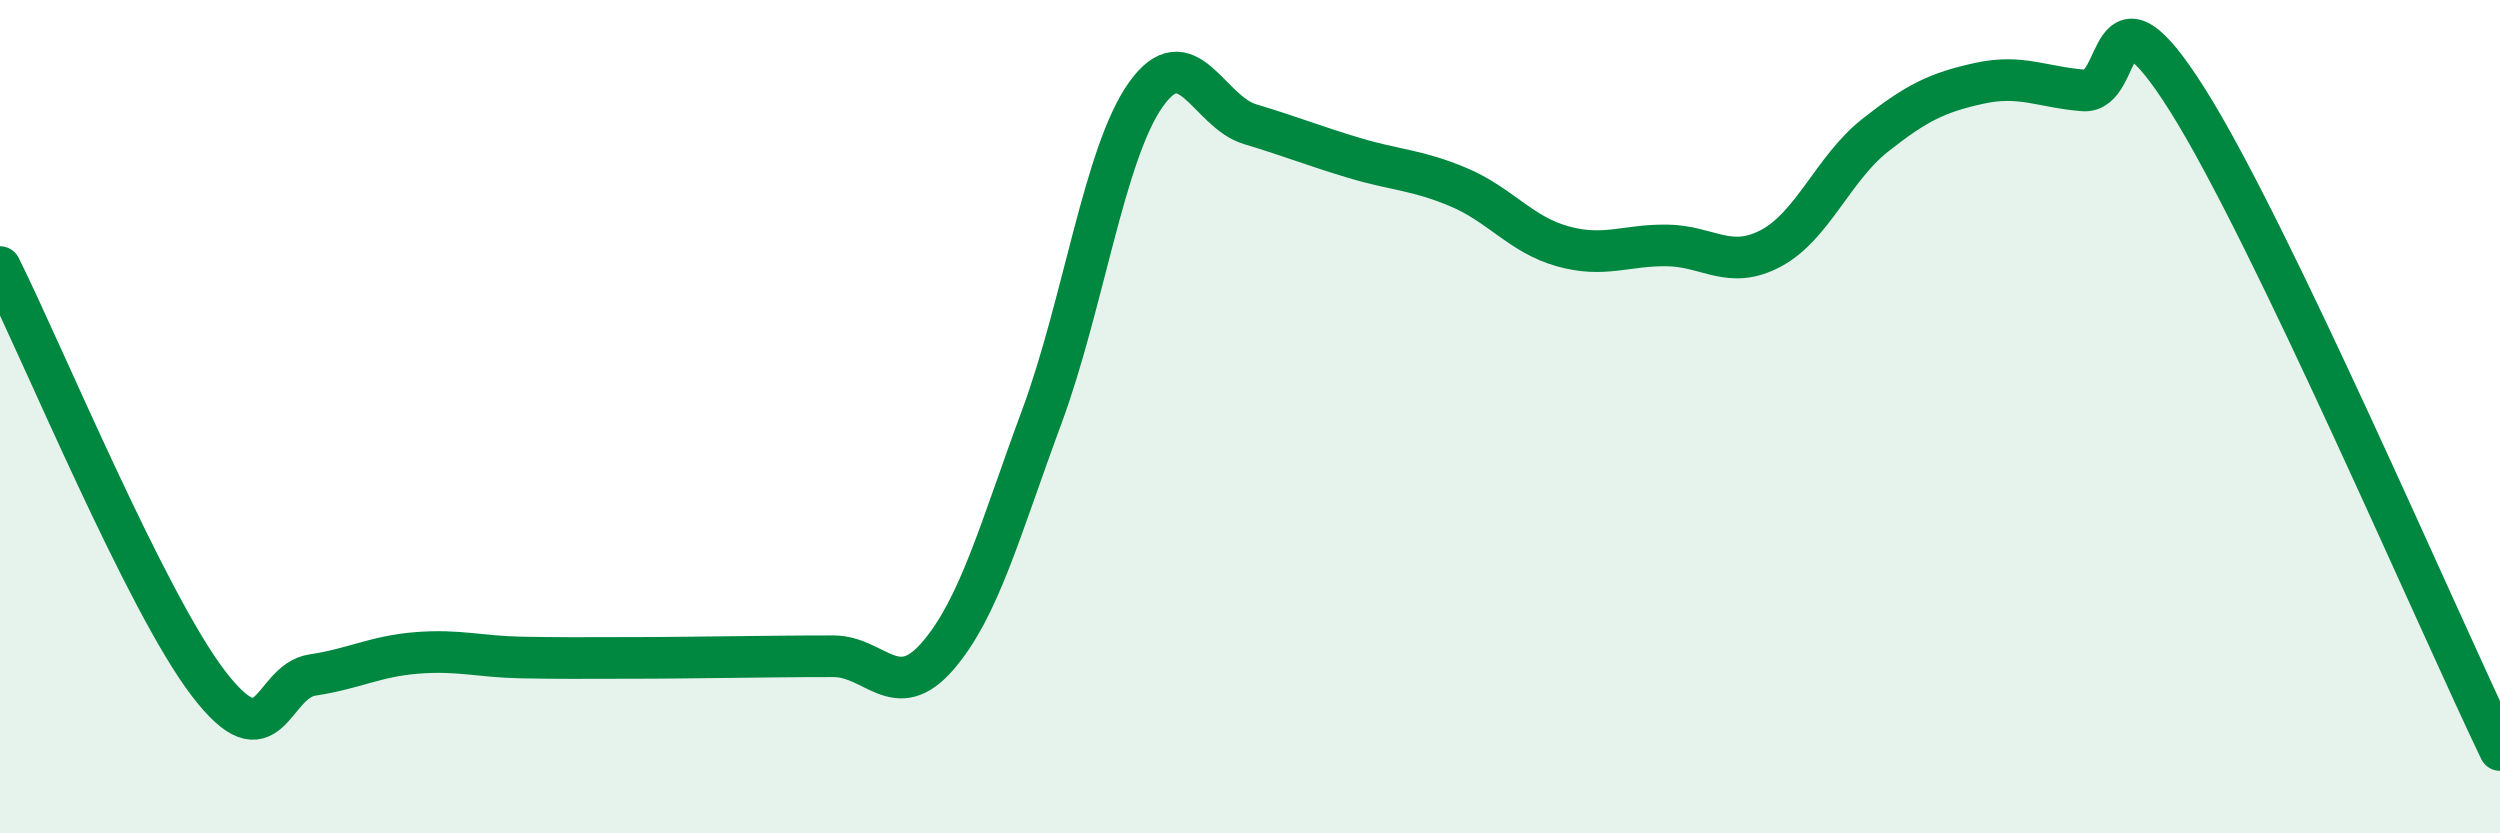
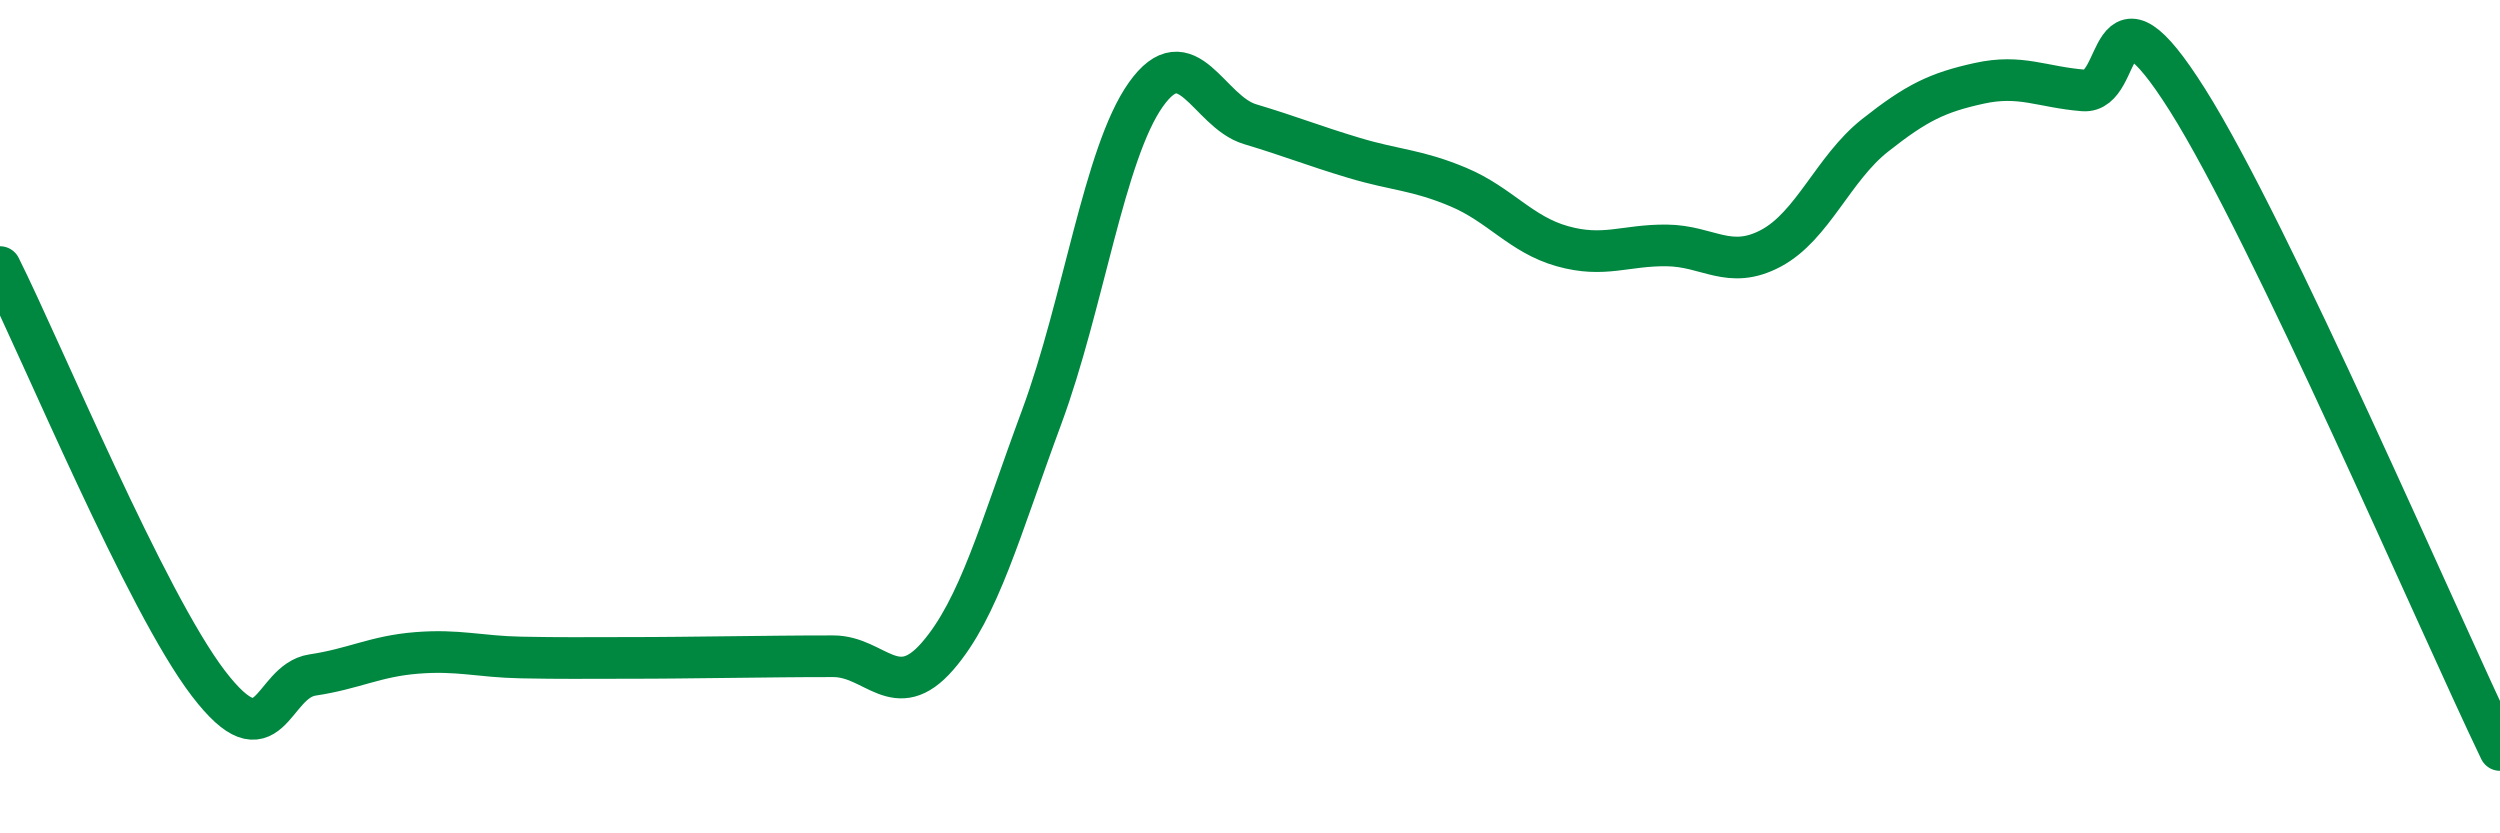
<svg xmlns="http://www.w3.org/2000/svg" width="60" height="20" viewBox="0 0 60 20">
-   <path d="M 0,6.41 C 1,8.41 3.5,14.44 5,16.4 C 6.5,18.36 6.5,16.35 7.5,16.2 C 8.5,16.05 9,15.75 10,15.67 C 11,15.59 11.5,15.76 12.5,15.78 C 13.5,15.8 14,15.79 15,15.79 C 16,15.79 16.5,15.78 17.5,15.77 C 18.5,15.76 19,15.75 20,15.75 C 21,15.75 21.5,16.9 22.5,15.75 C 23.5,14.6 24,12.71 25,10.01 C 26,7.31 26.5,3.68 27.5,2.27 C 28.5,0.86 29,2.68 30,2.98 C 31,3.28 31.5,3.49 32.5,3.79 C 33.5,4.09 34,4.07 35,4.49 C 36,4.91 36.5,5.63 37.5,5.91 C 38.5,6.19 39,5.88 40,5.89 C 41,5.9 41.5,6.49 42.5,5.96 C 43.5,5.43 44,4.04 45,3.25 C 46,2.46 46.5,2.22 47.5,2 C 48.5,1.78 49,2.09 50,2.17 C 51,2.25 50.5,-0.77 52.5,2.4 C 54.5,5.57 58.5,14.88 60,18L60 20L0 20Z" fill="#008740" opacity="0.1" stroke-linecap="round" stroke-linejoin="round" />
  <path d="M 0,6.41 C 1,8.41 3.5,14.44 5,16.4 C 6.5,18.36 6.5,16.35 7.5,16.2 C 8.5,16.05 9,15.75 10,15.67 C 11,15.59 11.5,15.76 12.5,15.78 C 13.5,15.8 14,15.79 15,15.79 C 16,15.79 16.5,15.78 17.5,15.77 C 18.5,15.76 19,15.75 20,15.75 C 21,15.75 21.5,16.9 22.5,15.75 C 23.5,14.6 24,12.71 25,10.01 C 26,7.31 26.5,3.68 27.5,2.27 C 28.5,0.86 29,2.68 30,2.98 C 31,3.28 31.5,3.49 32.5,3.79 C 33.5,4.09 34,4.07 35,4.49 C 36,4.91 36.5,5.63 37.5,5.91 C 38.5,6.19 39,5.88 40,5.89 C 41,5.9 41.5,6.49 42.5,5.96 C 43.5,5.43 44,4.04 45,3.25 C 46,2.46 46.5,2.22 47.5,2 C 48.5,1.78 49,2.09 50,2.17 C 51,2.25 50.5,-0.77 52.5,2.4 C 54.5,5.57 58.5,14.88 60,18" stroke="#008740" stroke-width="1" fill="none" stroke-linecap="round" stroke-linejoin="round" />
</svg>